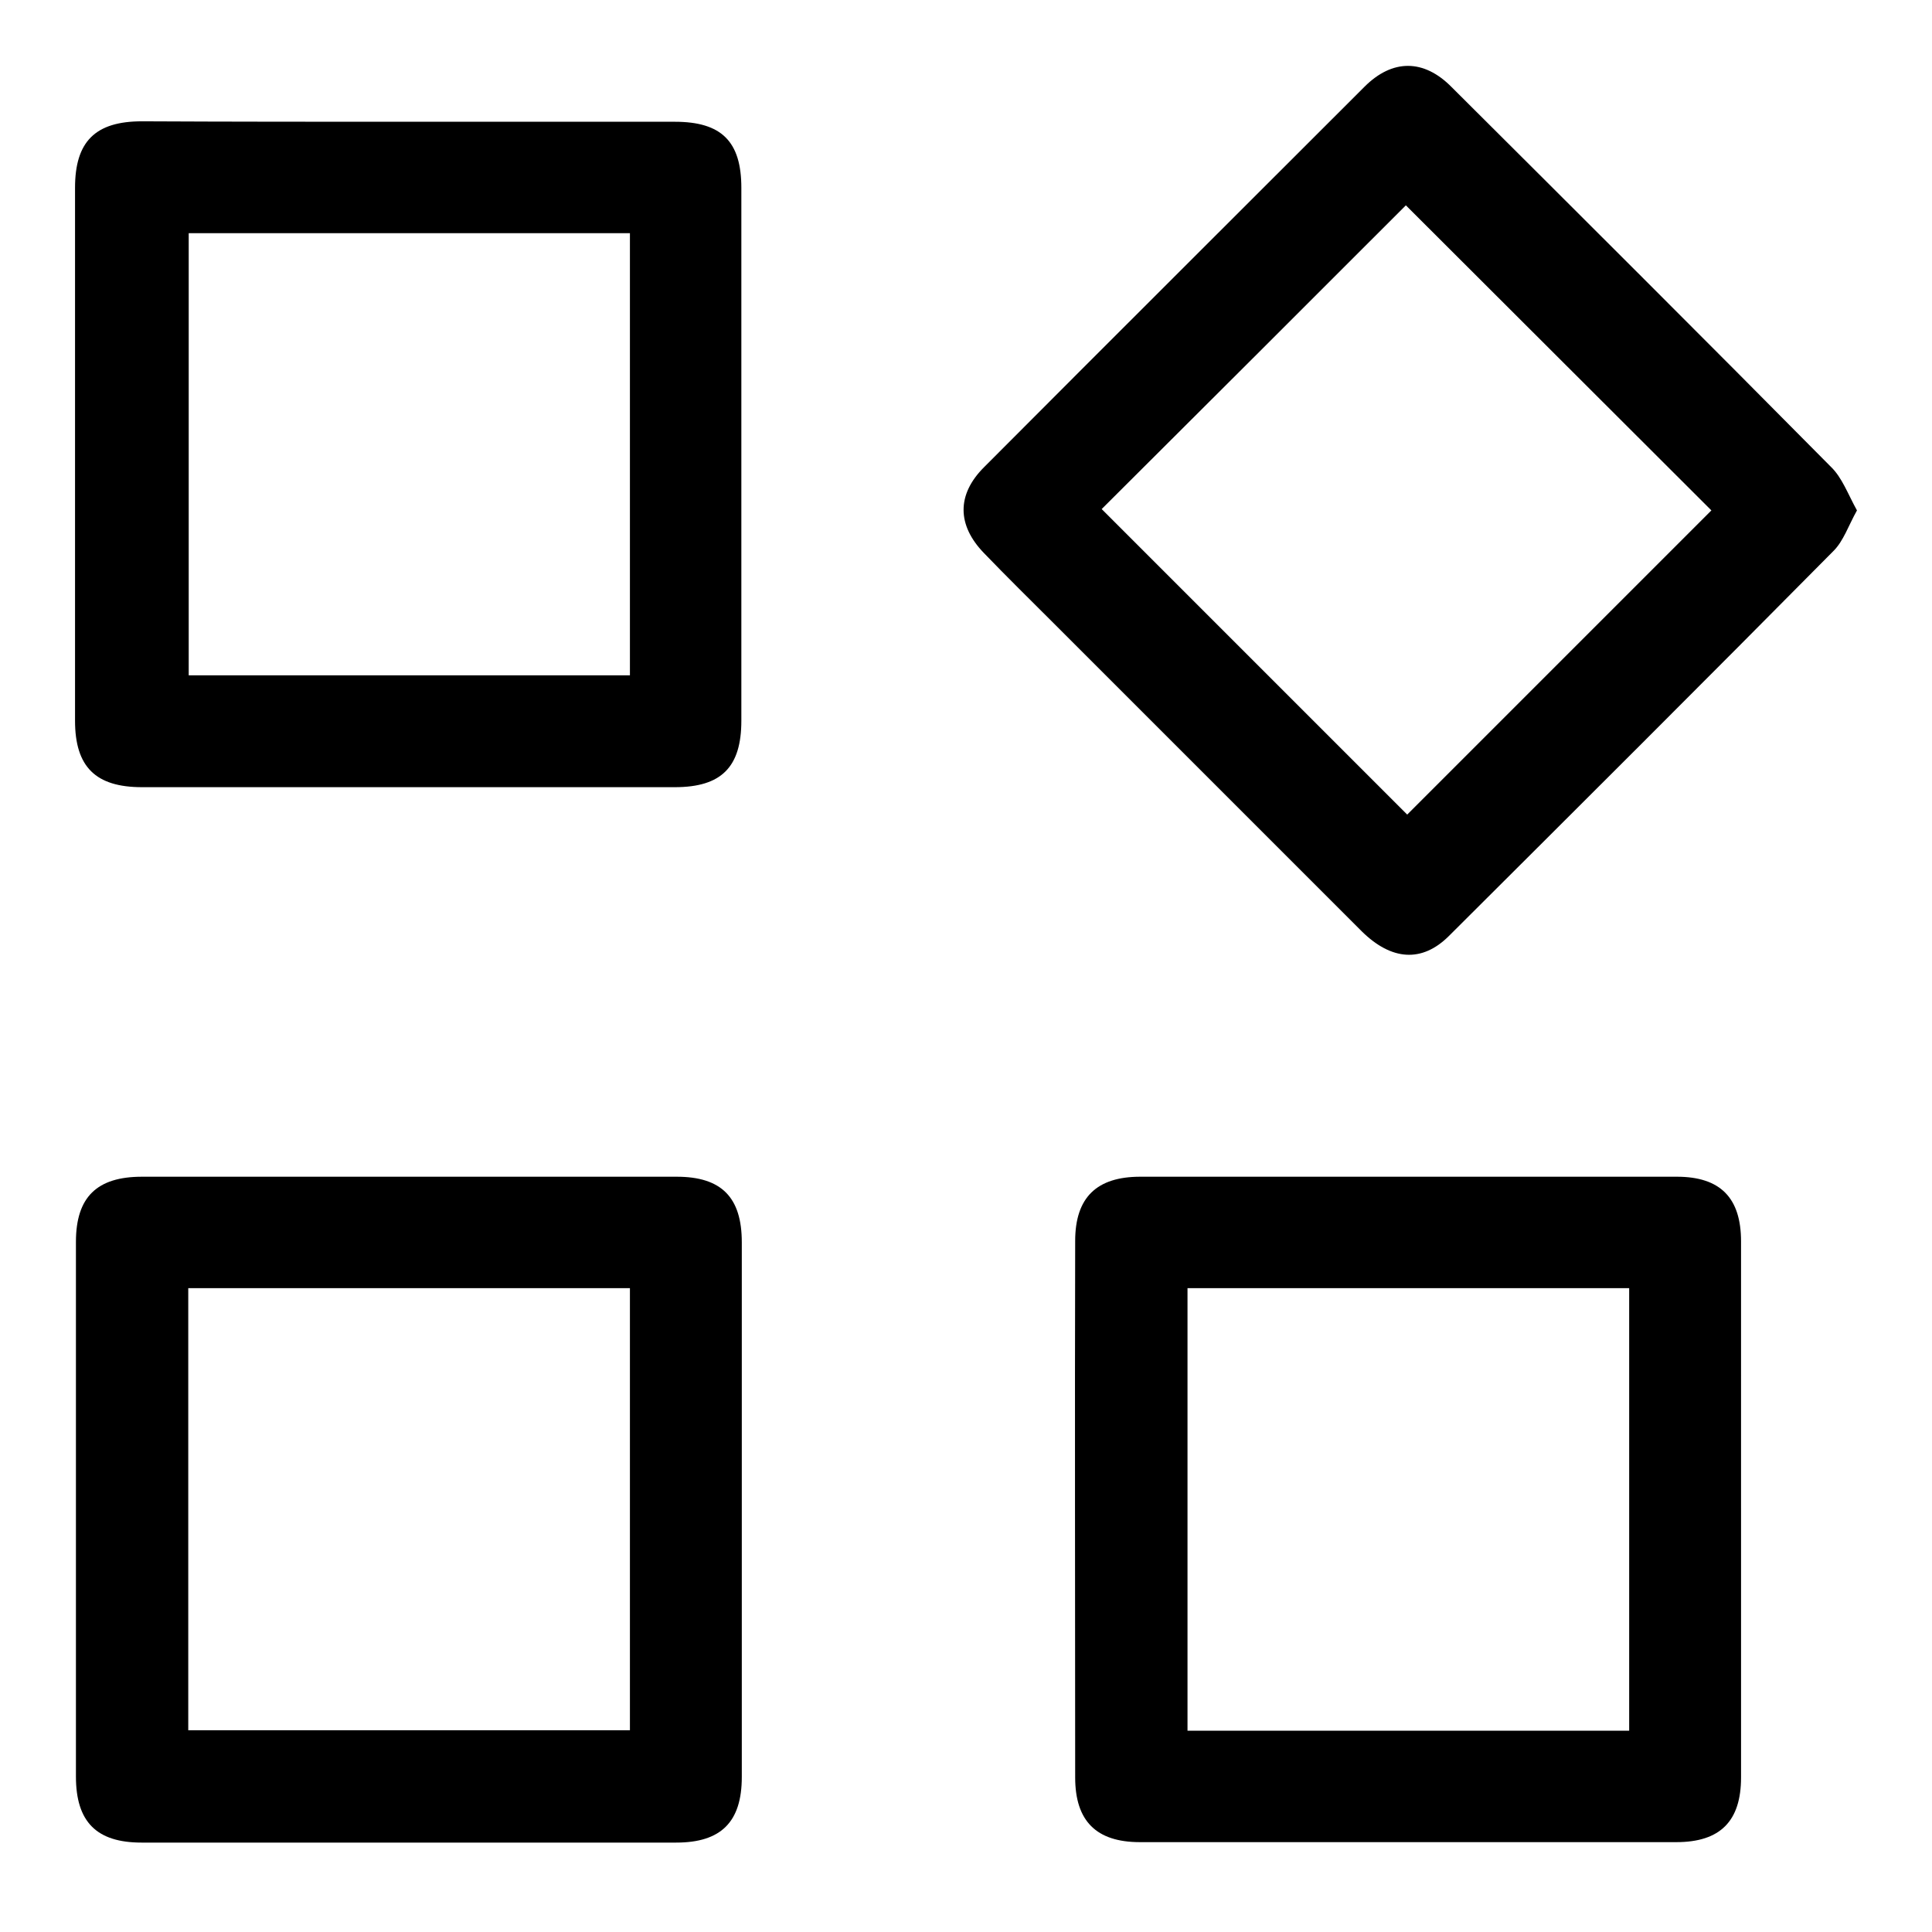
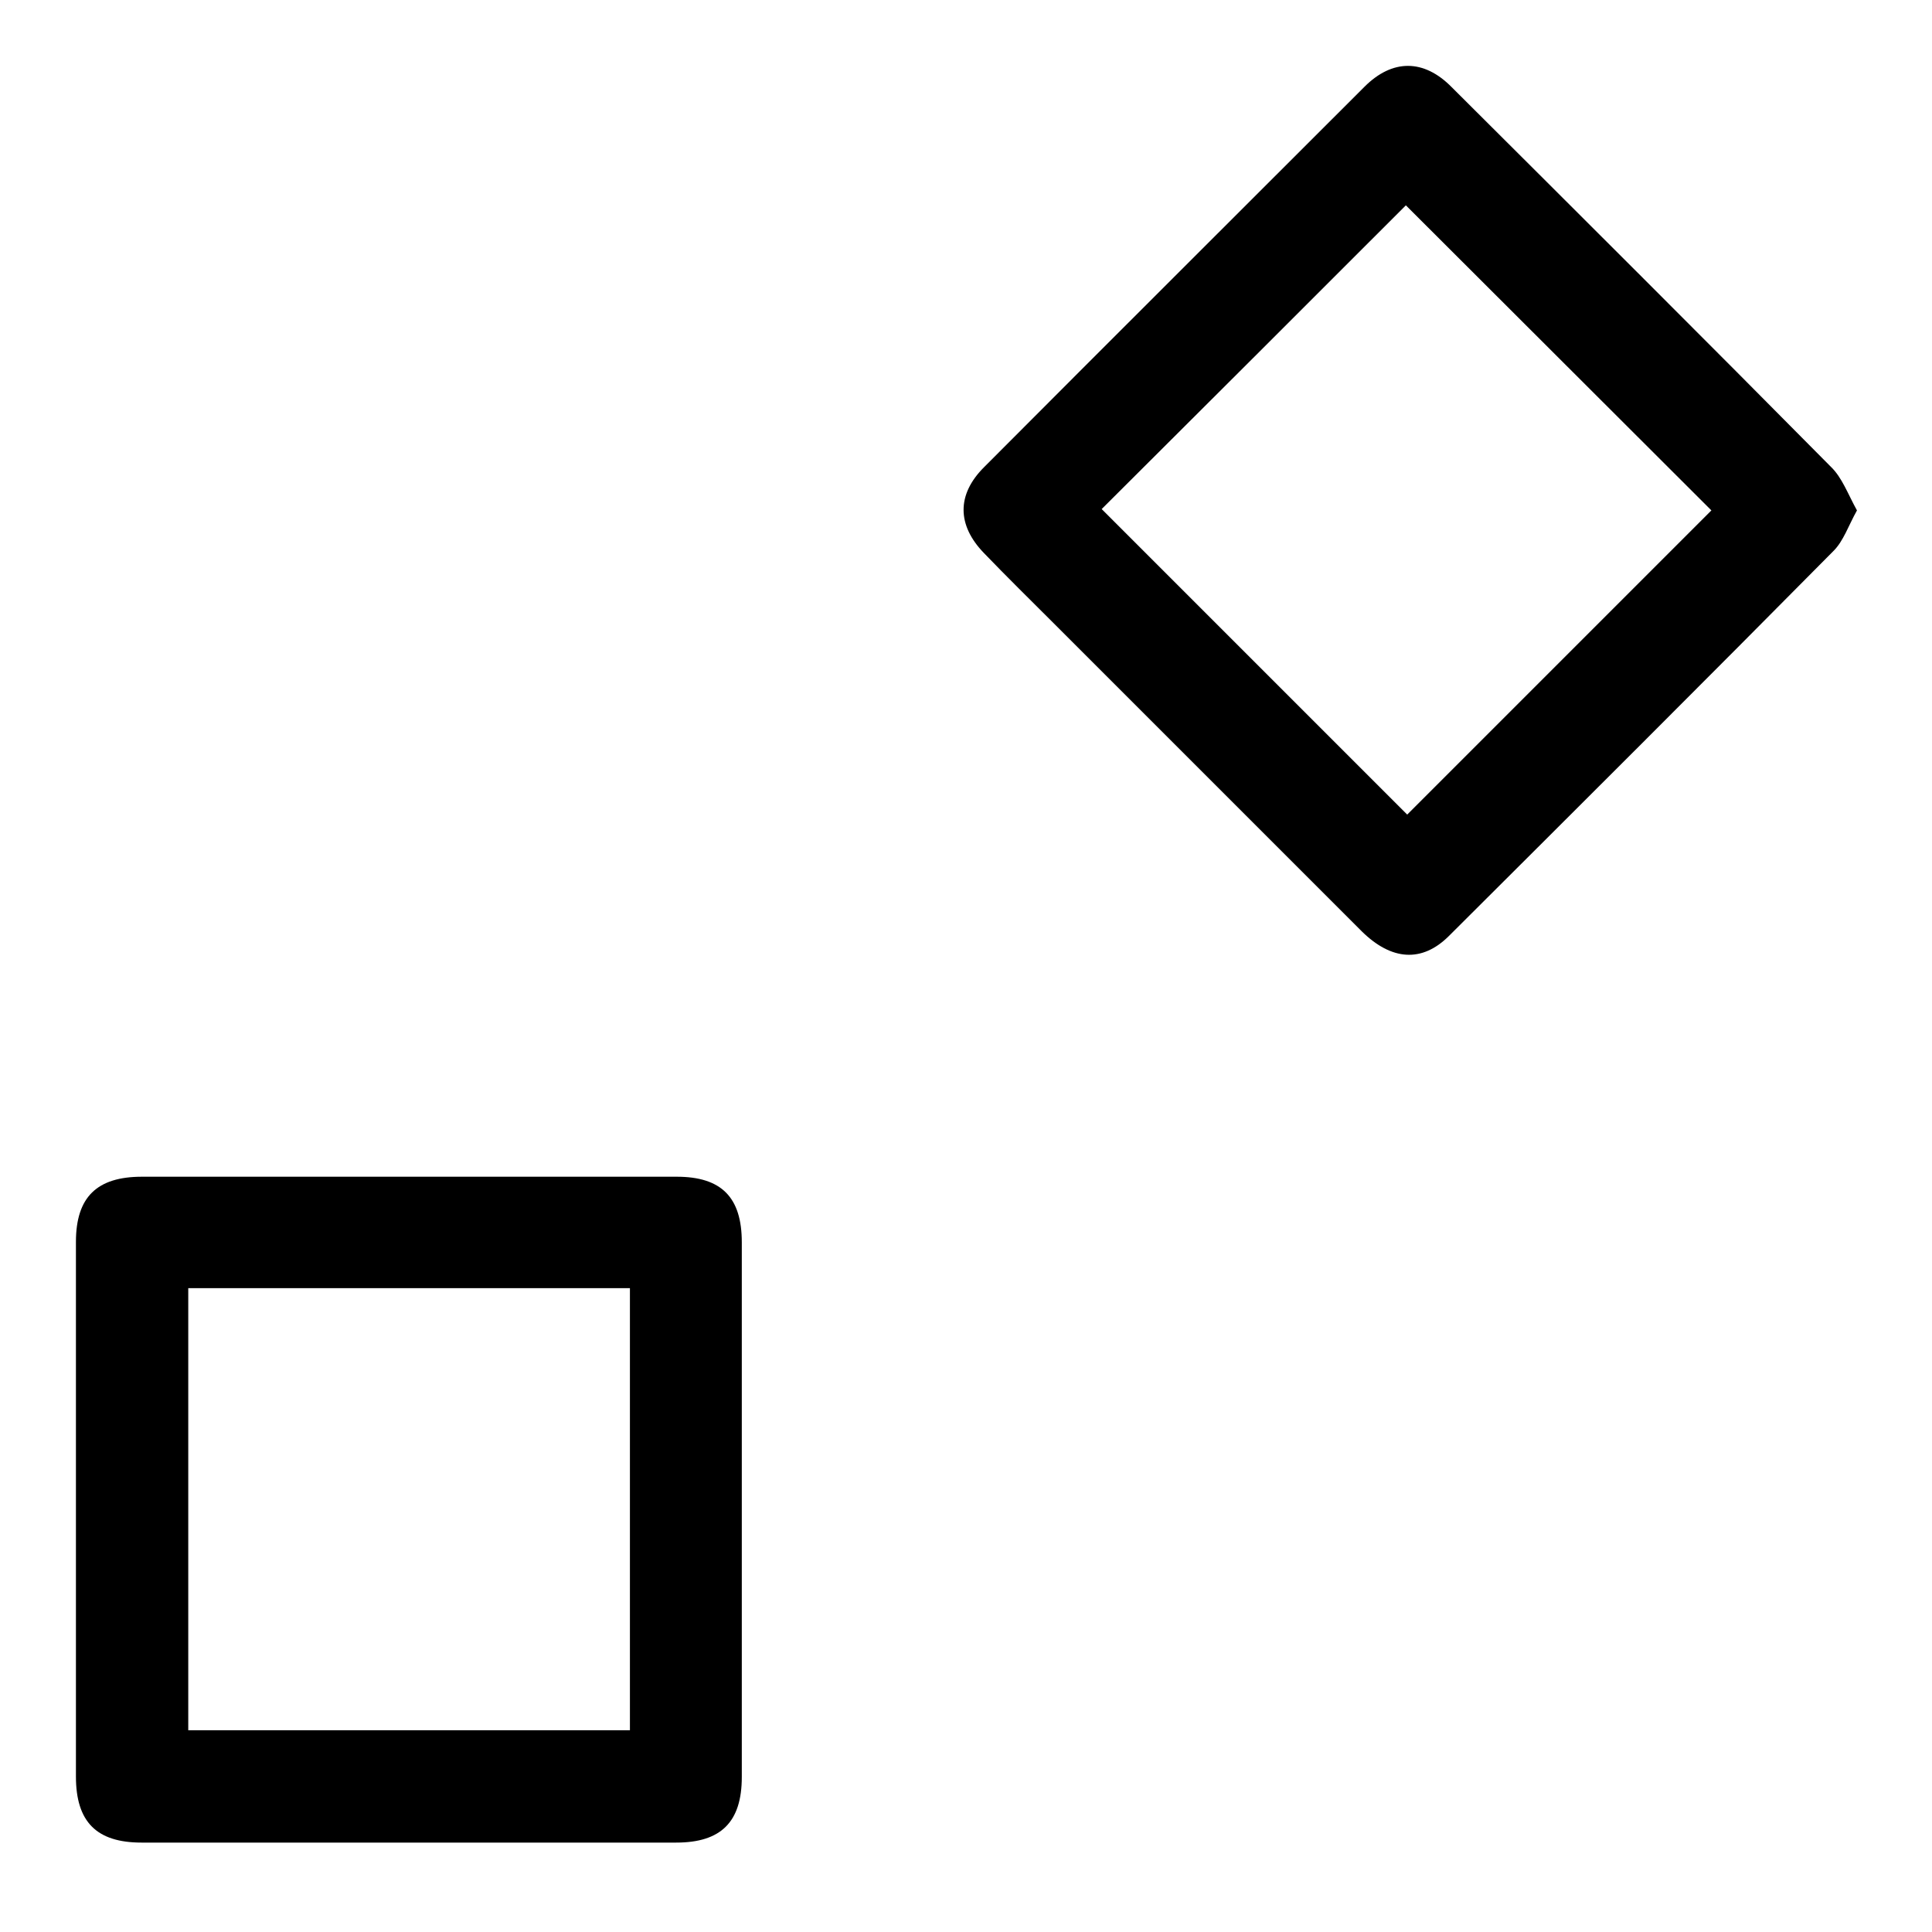
<svg xmlns="http://www.w3.org/2000/svg" version="1.1" id="Livello_1" x="0px" y="0px" viewBox="0 0 430 430" style="enable-background:new 0 0 430 430;" xml:space="preserve">
  <path d="M165.1,336c0,19.8,0,39.7,0,59.5c0,10-4.6,14.6-14.6,14.6c-39.7,0-79.3,0-119,0c-10,0-14.6-4.6-14.6-14.7  c0-39.7,0-79.3,0-119c0-10,4.7-14.5,14.7-14.5c39.7,0,79.3,0,119,0c10,0,14.5,4.6,14.5,14.6C165.1,296.3,165.1,316.1,165.1,336z   M41.9,385.1c33,0,65.6,0,98.3,0c0-32.9,0-65.5,0-98.4c-32.9,0-65.5,0-98.3,0C41.9,319.5,41.9,352.1,41.9,385.1z" />
-   <path d="M387.5,335.7c0,20,0,40,0,59.9c0,9.7-4.6,14.4-14.4,14.4c-39.8,0-79.6,0-119.4,0c-9.7,0-14.4-4.7-14.4-14.4  c0-39.8-0.1-79.6,0-119.4c0-9.7,4.8-14.3,14.5-14.3c39.8,0,79.6,0,119.4,0c9.7,0,14.3,4.7,14.3,14.4  C387.5,296.1,387.5,315.9,387.5,335.7z M362.6,385.2c0-33,0-65.6,0-98.5c-32.9,0-65.5,0-98.3,0c0,32.9,0,65.7,0,98.5  C297.2,385.2,329.7,385.2,362.6,385.2z" />
-   <path d="M91.6,27.1c19.5,0,39.1,0,58.6,0c10.4,0,14.8,4.4,14.8,14.7c0,39.5,0,79,0,118.6c0,10.3-4.4,14.8-14.8,14.8  c-39.5,0-79,0-118.6,0c-10.3,0-14.9-4.5-14.9-14.8c0-39.5,0-79,0-118.6c0-10.3,4.5-14.8,14.9-14.8C51.7,27.1,71.6,27.1,91.6,27.1z   M42,51.9c0,33.1,0,65.8,0,98.4c33,0,65.6,0,98.2,0c0-33,0-65.6,0-98.4C107.4,51.9,74.8,51.9,42,51.9z" />
  <path d="M413.3,113.6c-1.9,3.4-3,6.8-5.2,9c-28.4,28.7-57,57.2-85.6,85.7c-6,6-12.8,5.5-19.4-1c-22.8-22.8-45.6-45.6-68.5-68.5  c-5.2-5.2-10.5-10.4-15.6-15.7c-6-6.2-6.1-13,0-19.1c28.2-28.3,56.5-56.5,84.7-84.7c6.2-6.2,13.2-6.2,19.4,0.1  c28.2,28.1,56.4,56.2,84.4,84.5C410,106.3,411.3,110,413.3,113.6z M245.2,113.3c22.8,22.8,45.6,45.6,68,68  c22.6-22.6,45.5-45.5,67.7-67.7c-22.5-22.5-45.4-45.3-68-67.9C290.6,68,267.9,90.7,245.2,113.3z" />
</svg>